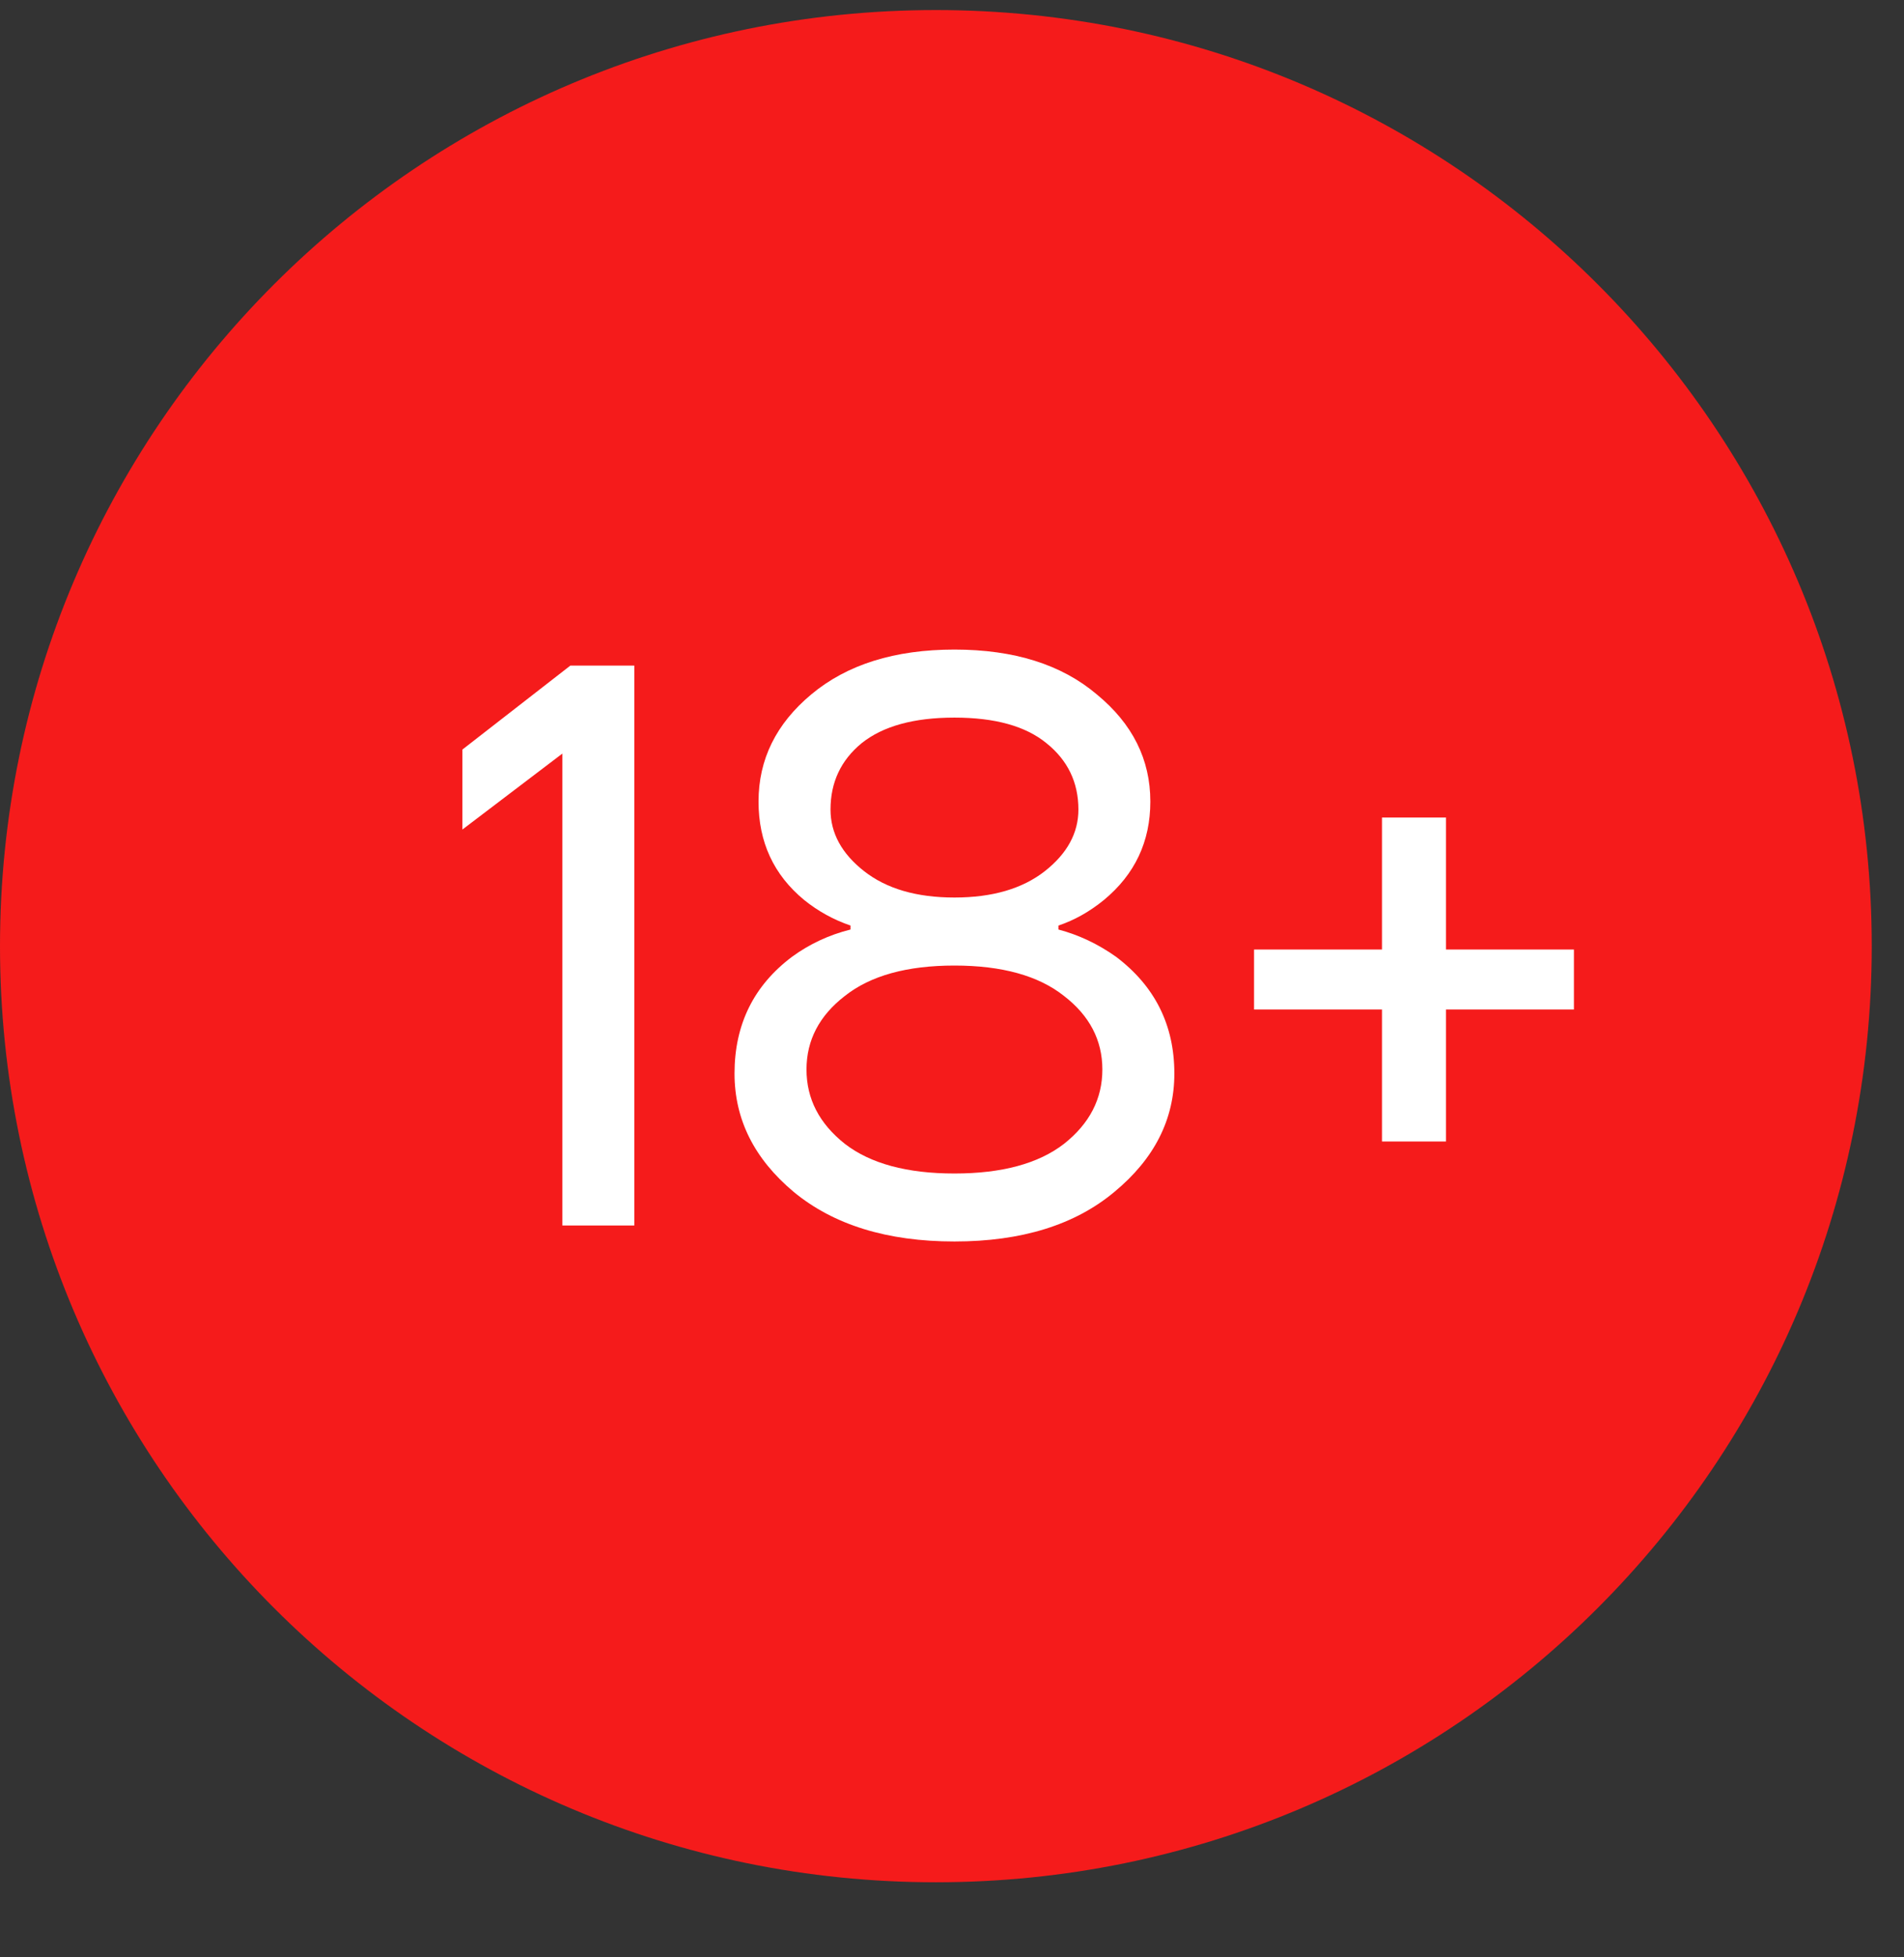
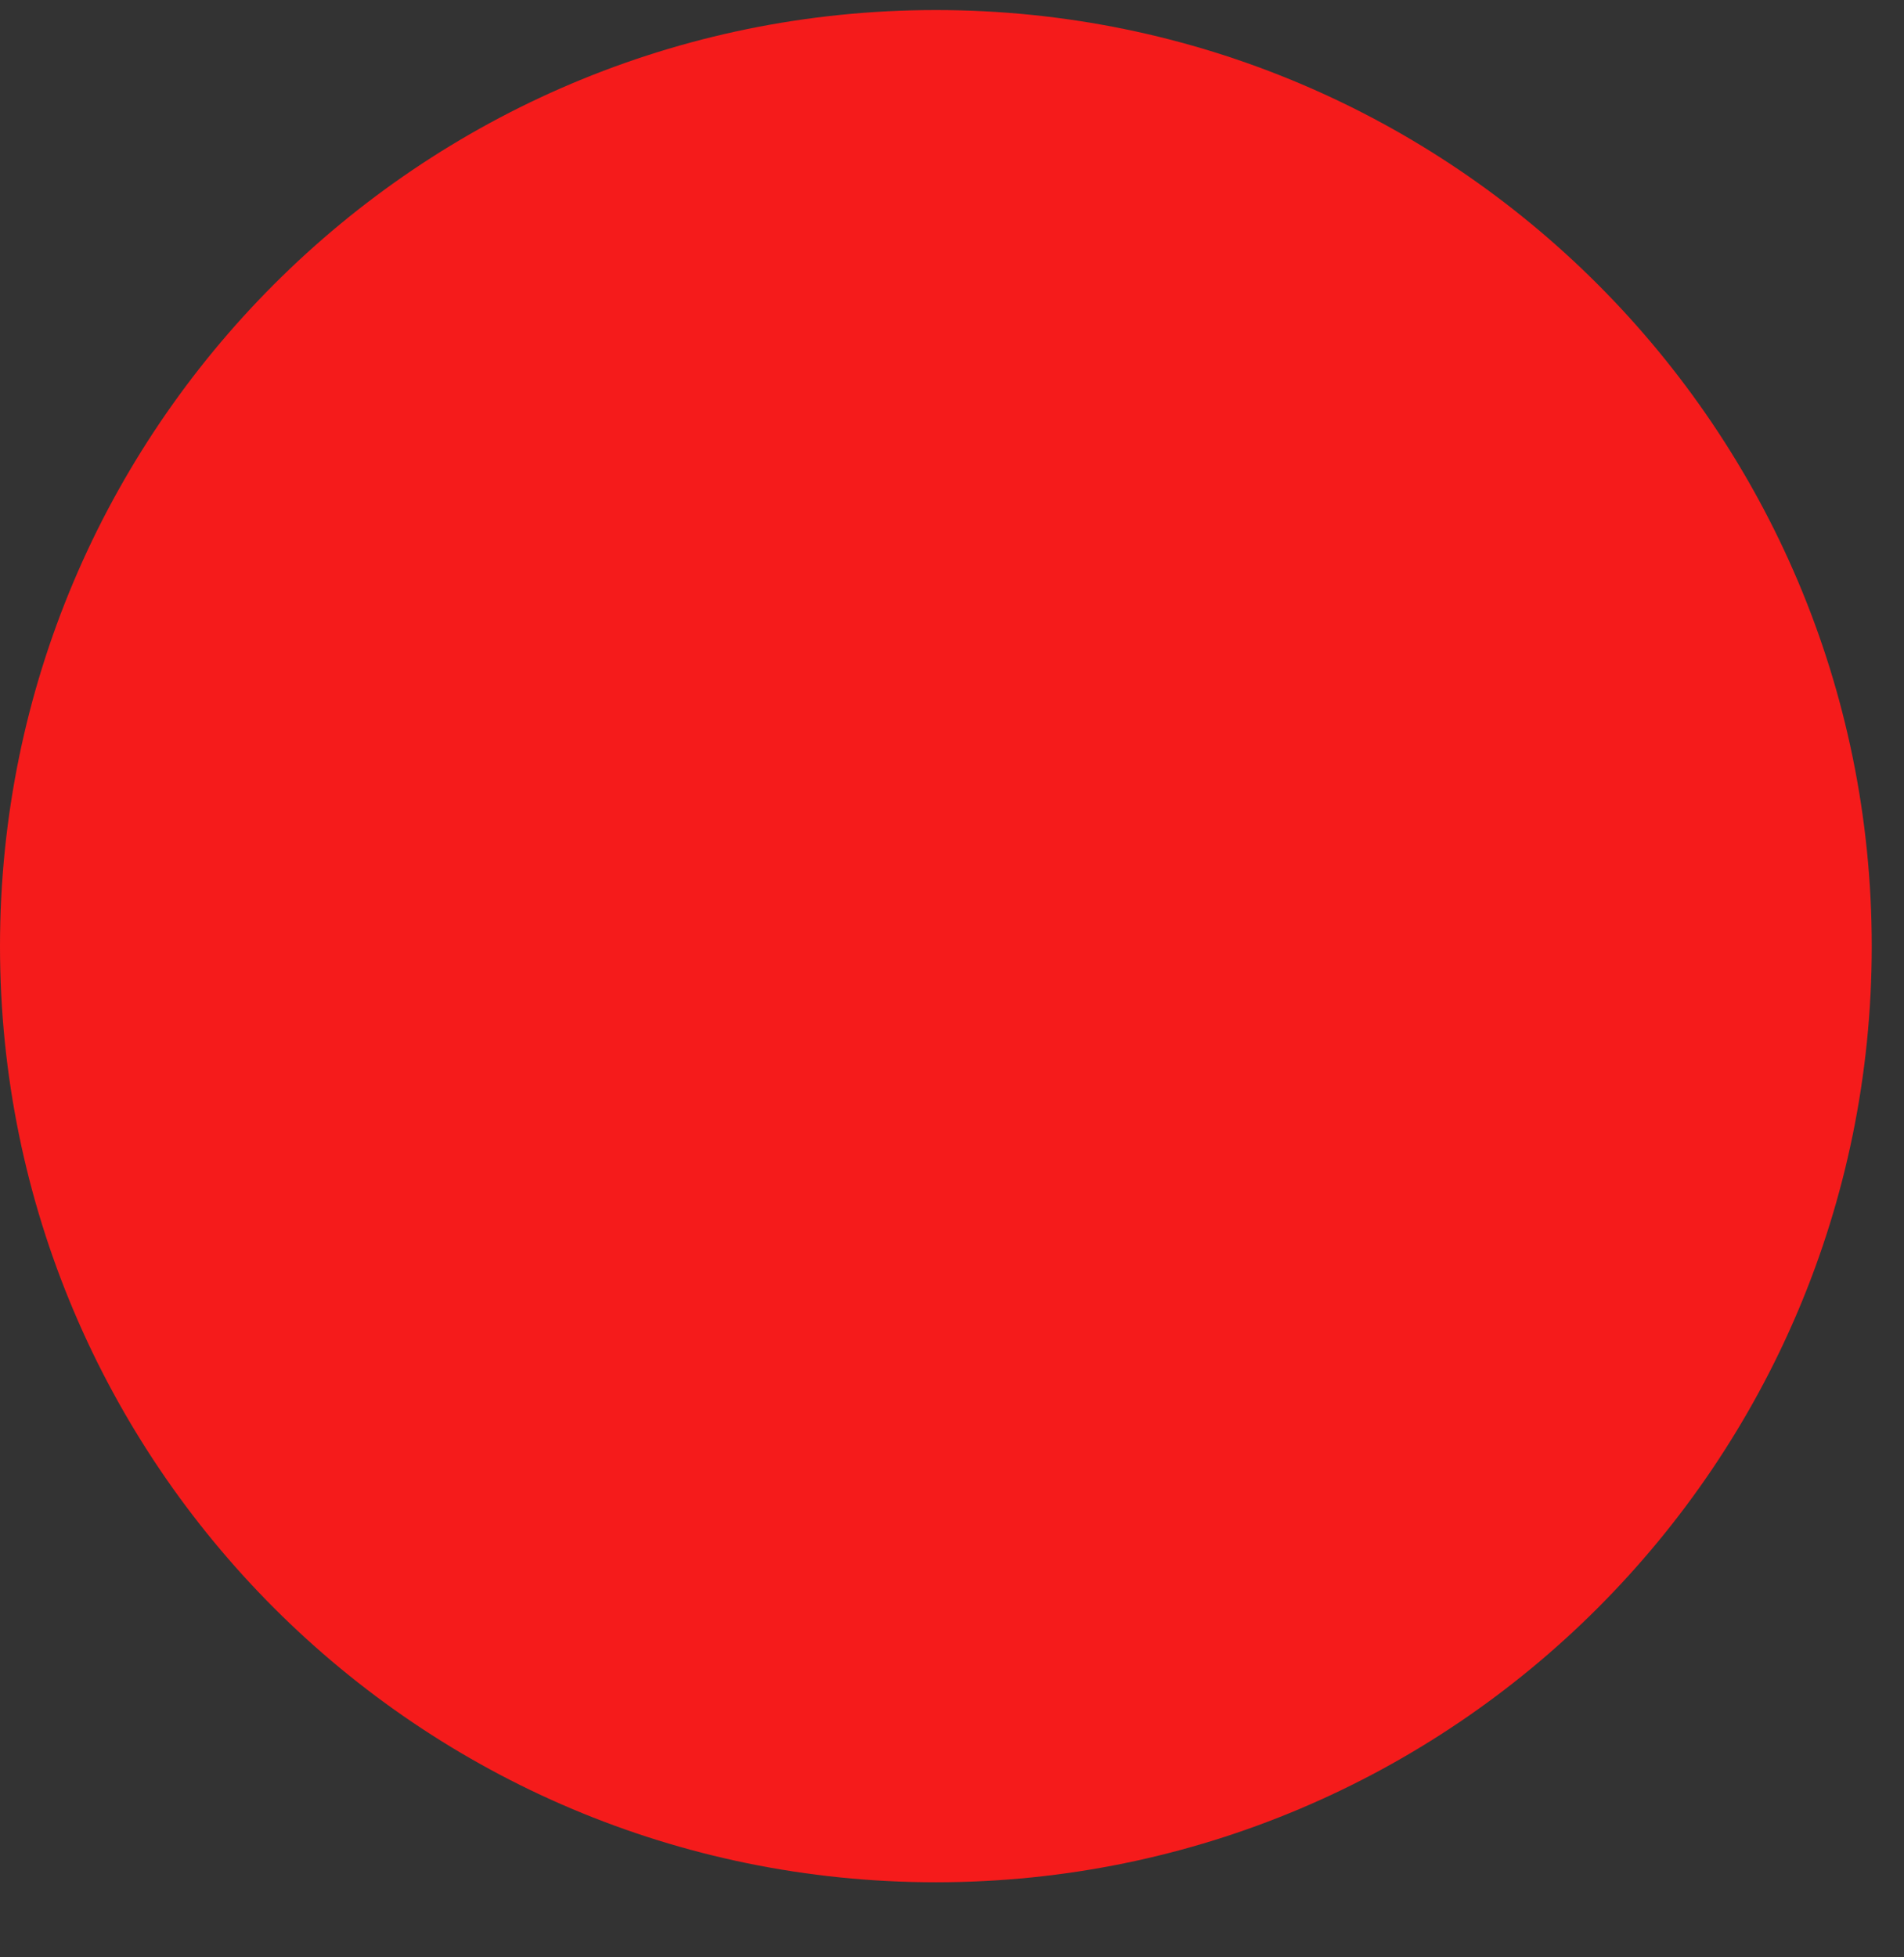
<svg xmlns="http://www.w3.org/2000/svg" width="36" height="37" viewBox="0 0 36 37" fill="none">
  <rect x="0" y="0" width="36" height="37" fill="#333333" stroke="none" />
  <g clip-path="url(#clip0_560_541)">
    <path d="M17.695 35.581C27.468 35.581 35.39 27.658 35.39 17.886C35.39 8.113 27.468 0.19 17.695 0.19C7.922 0.19 0 8.113 0 17.886C0 27.658 7.922 35.581 17.695 35.581Z" fill="#F51B1B" />
-     <path d="M8.743 15.681V14.169L10.784 12.582H11.993V23.166H10.633V14.245L8.743 15.681ZM13.888 20.293C13.888 19.366 14.251 18.63 14.977 18.085C15.309 17.843 15.677 17.672 16.081 17.571V17.496C15.758 17.385 15.466 17.224 15.204 17.012C14.629 16.538 14.342 15.918 14.342 15.152C14.342 14.356 14.674 13.681 15.34 13.126C16.015 12.562 16.917 12.279 18.046 12.279C19.175 12.279 20.072 12.562 20.737 13.126C21.413 13.681 21.75 14.356 21.75 15.152C21.75 15.908 21.458 16.528 20.873 17.012C20.601 17.234 20.314 17.395 20.012 17.496V17.571C20.395 17.672 20.758 17.843 21.1 18.085C21.836 18.64 22.204 19.376 22.204 20.293C22.204 21.16 21.826 21.906 21.07 22.531C20.324 23.155 19.316 23.468 18.046 23.468C16.776 23.468 15.763 23.155 15.007 22.531C14.261 21.906 13.888 21.16 13.888 20.293ZM15.703 15.303C15.703 15.747 15.914 16.135 16.338 16.468C16.761 16.8 17.33 16.966 18.046 16.966C18.762 16.966 19.331 16.8 19.755 16.468C20.178 16.135 20.39 15.747 20.39 15.303C20.39 14.789 20.188 14.371 19.785 14.048C19.392 13.726 18.812 13.565 18.046 13.565C17.28 13.565 16.695 13.726 16.292 14.048C15.899 14.371 15.703 14.789 15.703 15.303ZM15.975 18.826C15.491 19.199 15.249 19.663 15.249 20.217C15.249 20.772 15.491 21.24 15.975 21.623C16.459 21.996 17.149 22.183 18.046 22.183C18.943 22.183 19.634 21.996 20.117 21.623C20.601 21.24 20.843 20.772 20.843 20.217C20.843 19.663 20.601 19.199 20.117 18.826C19.634 18.443 18.943 18.252 18.046 18.252C17.149 18.252 16.459 18.443 15.975 18.826ZM23.711 19.083V17.949H26.13V15.454H27.34V17.949H29.759V19.083H27.34V21.578H26.13V19.083H23.711Z" fill="white" />
  </g>
  <defs>
    <clipPath id="clip0_560_541">
      <rect width="36" height="36" fill="white" transform="translate(0 0.19)" />
    </clipPath>
  </defs>
</svg>